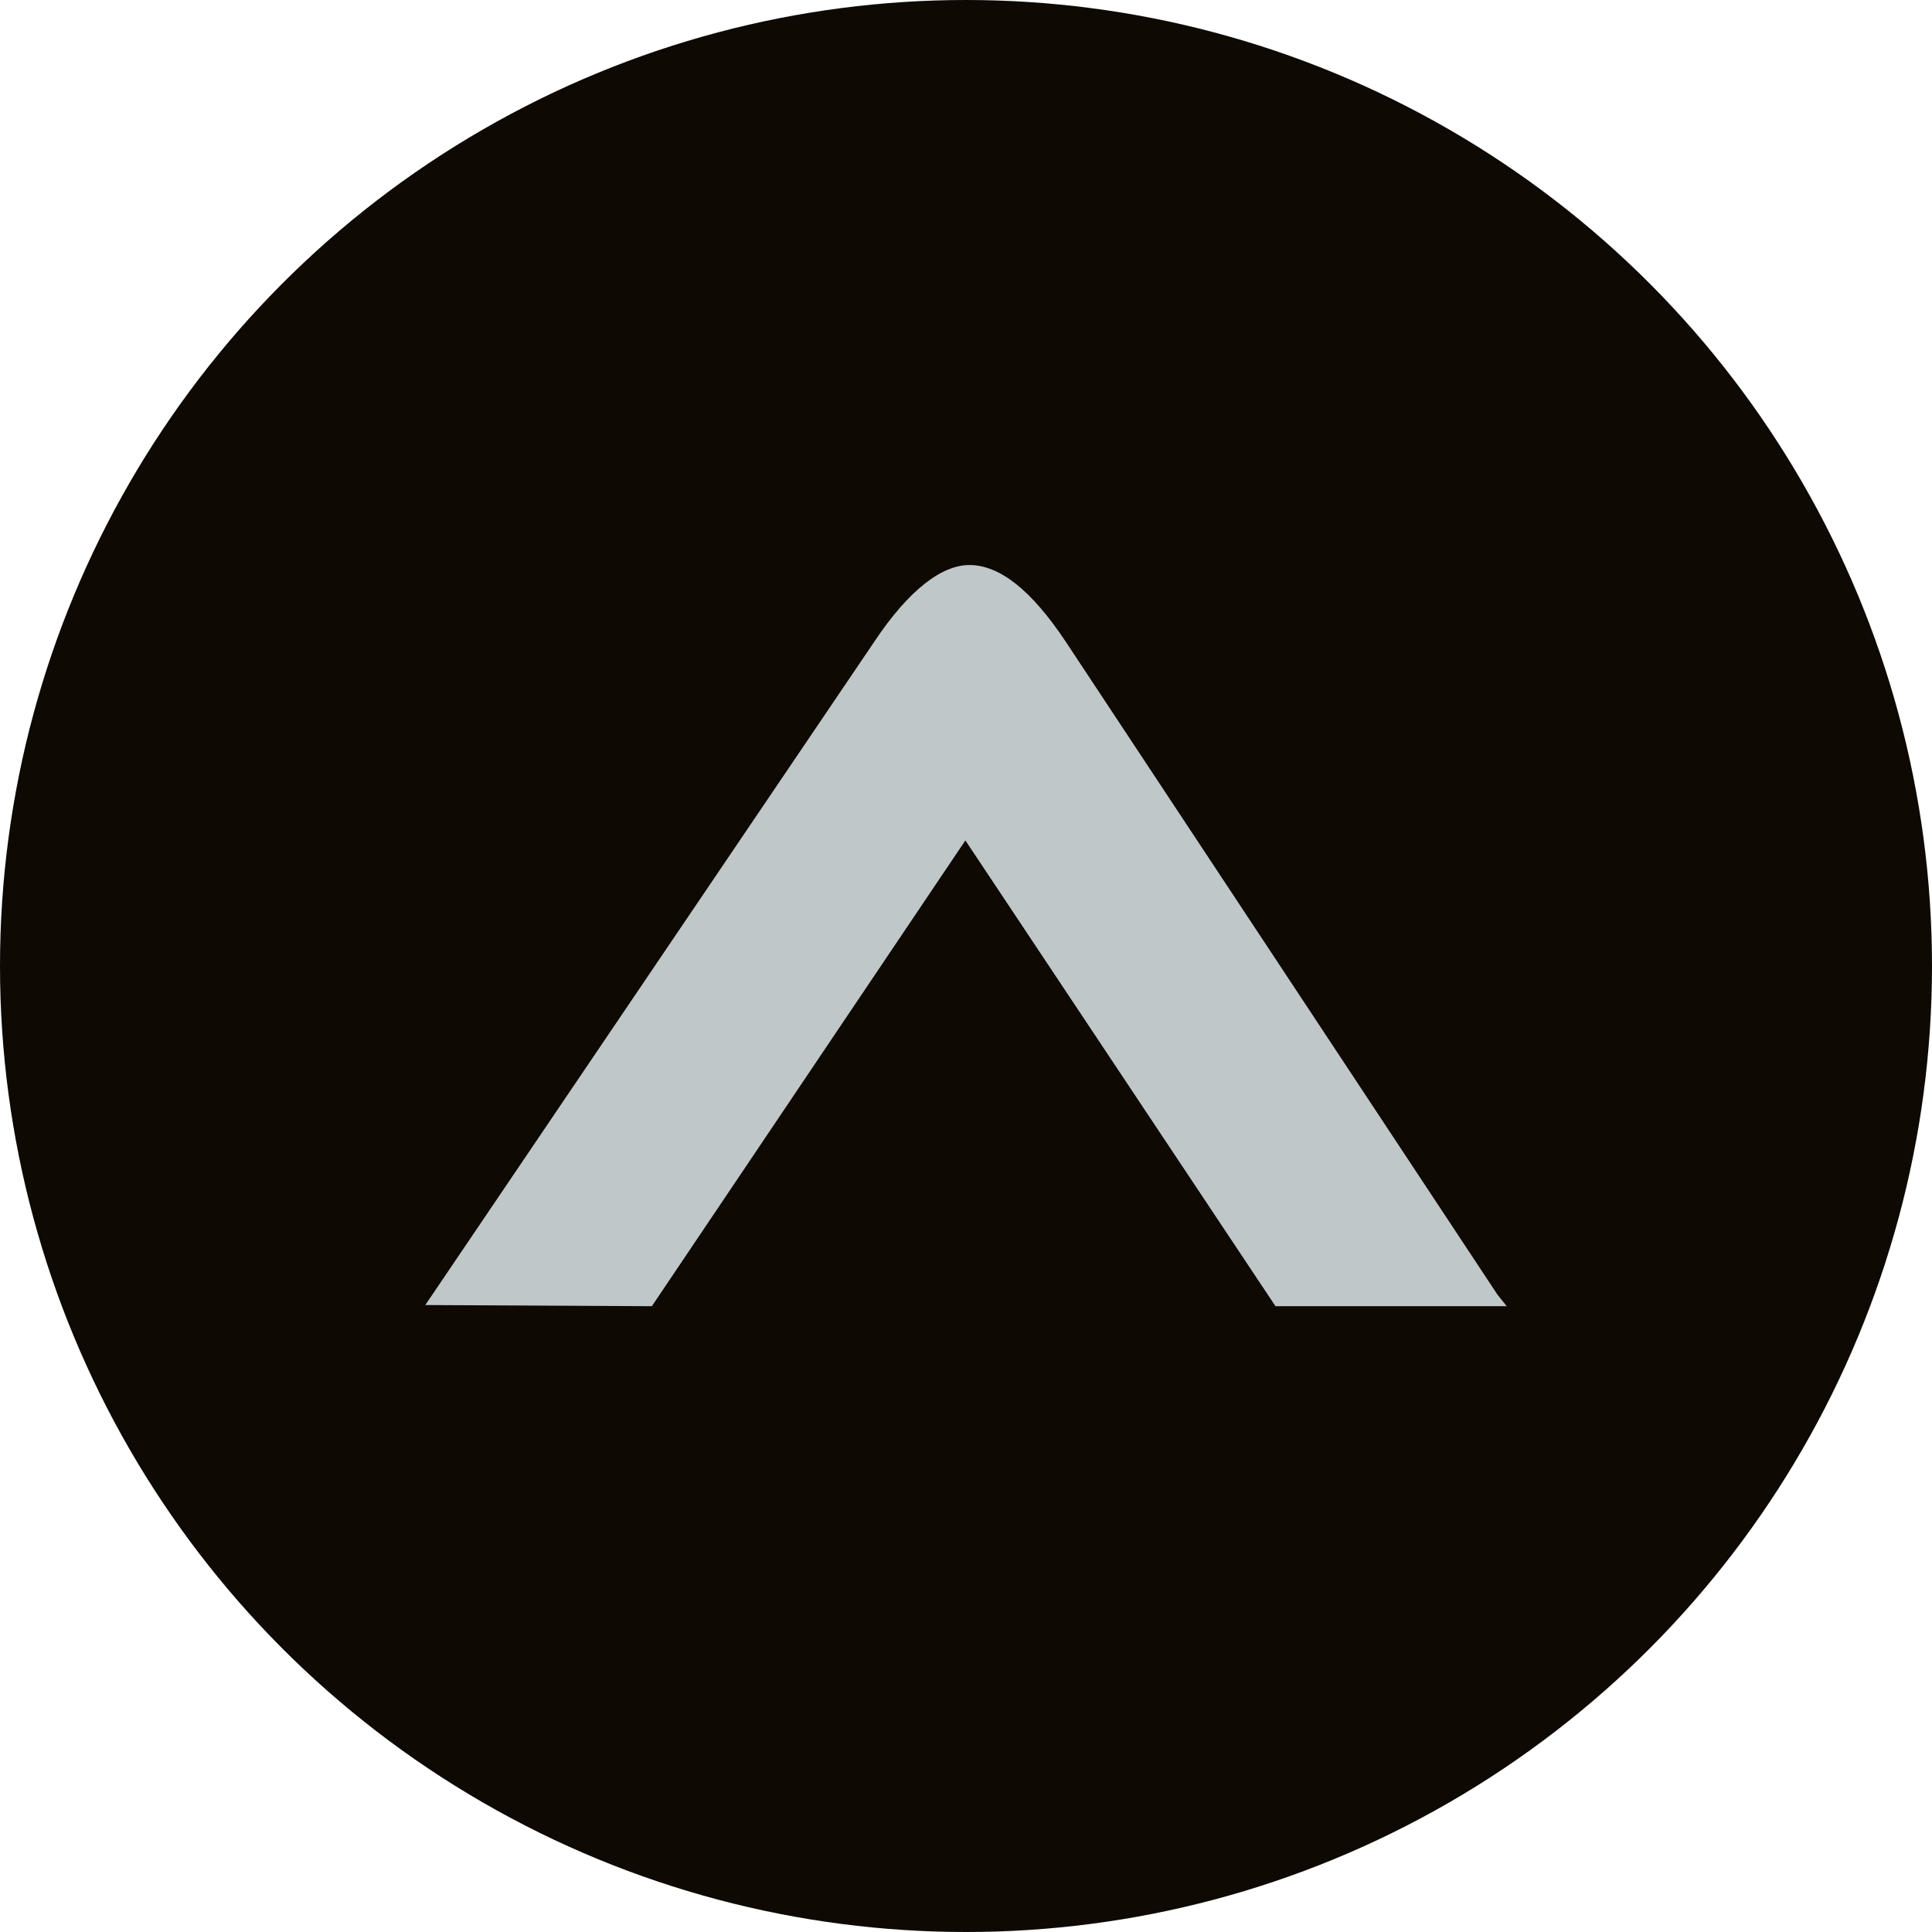
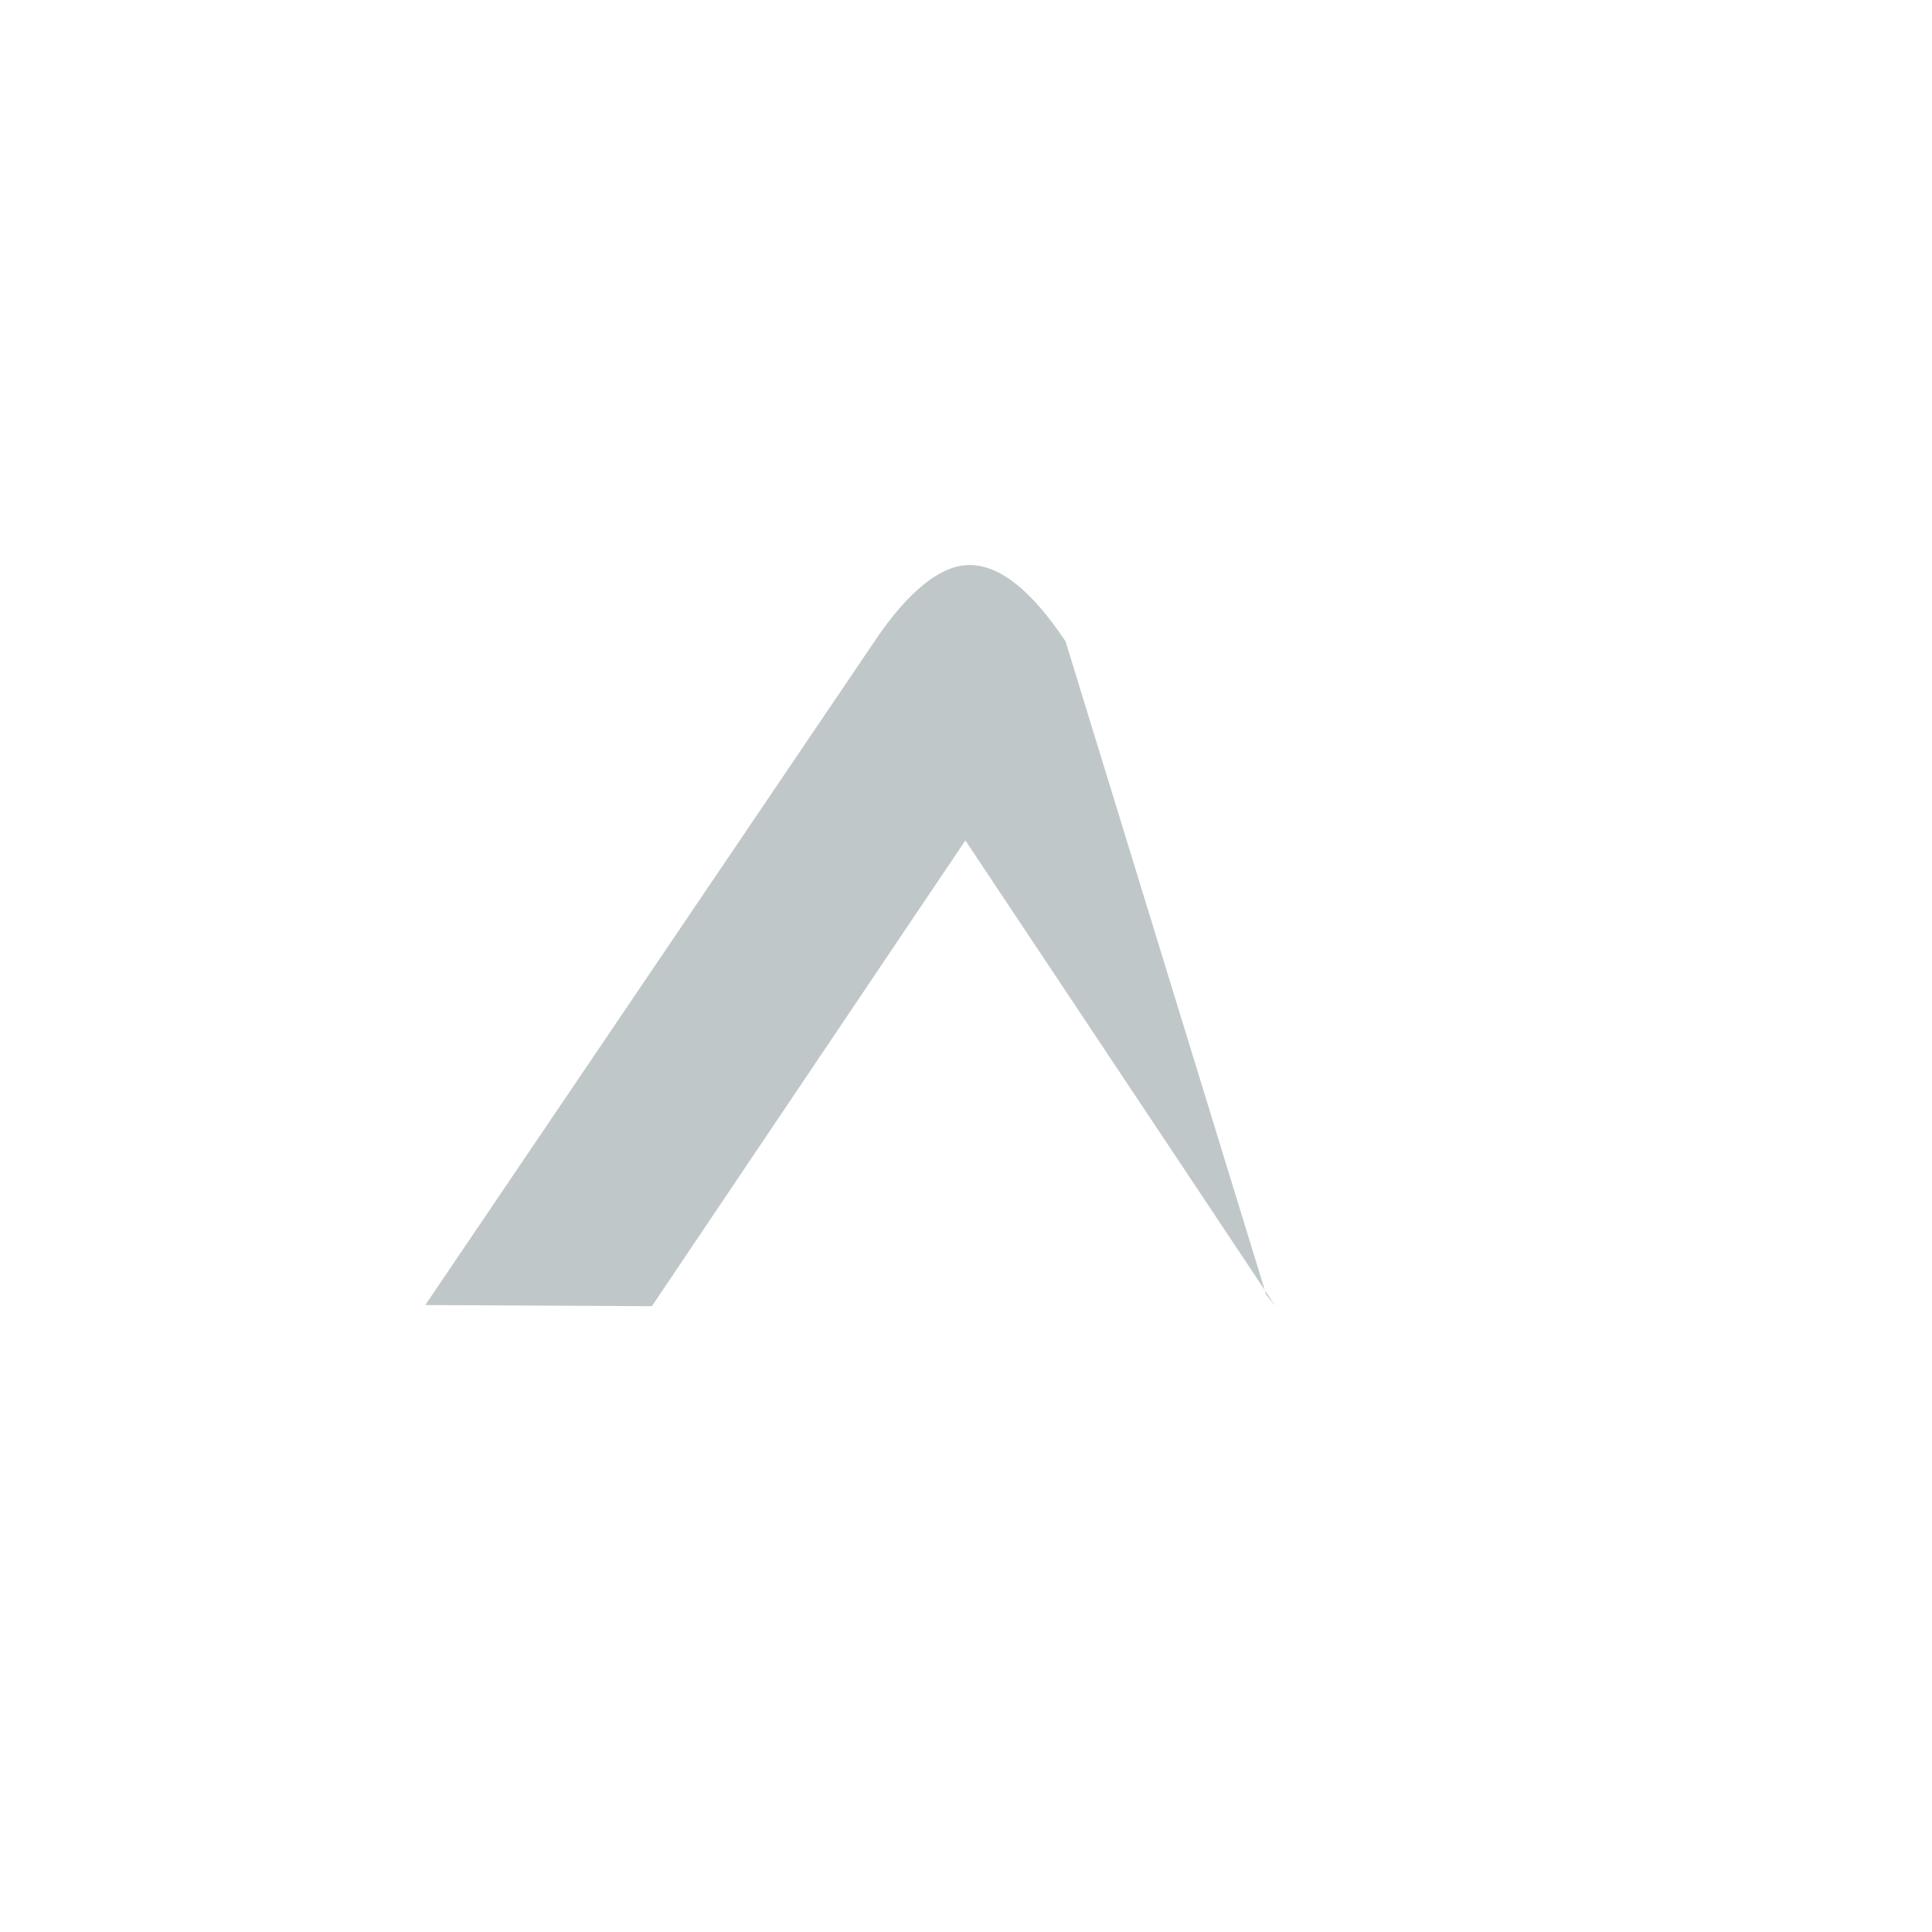
<svg xmlns="http://www.w3.org/2000/svg" version="1.1" id="Layer_1" x="0px" y="0px" viewBox="0 0 68 68" style="enable-background:new 0 0 68 68;" xml:space="preserve">
  <style type="text/css">
	.st0{fill:#661045;}
	.st1{clip-path:url(#SVGID_4_);}
	.st2{opacity:0.2;fill:#53575A;stroke:#FFFFFF;stroke-width:2;stroke-miterlimit:10;}
	.st3{fill:#333333;}
	.st4{fill:#53575A;}
	.st5{fill:#CC3300;}
	.st6{fill:#9A2C31;}
	.st7{opacity:0.5;fill:none;stroke:#FFFFFF;stroke-width:1.101;stroke-miterlimit:10;}
	.st8{fill:#FFFFFF;}
	.st9{opacity:0.5;fill:none;stroke:#FFFFFF;stroke-width:1.24;stroke-miterlimit:10;}
	.st10{fill:none;stroke:#FFFFFF;stroke-width:0.5;stroke-miterlimit:10;}
	.st11{fill:#FFFFFF;stroke:#000000;stroke-width:0.75;stroke-miterlimit:10;}
	.st12{fill:#C42C10;}
	.st13{fill:none;stroke:#FFFFFF;stroke-width:3;stroke-miterlimit:10;}
	.st14{opacity:0.6;fill:#FFFFFF;}
	.st15{fill:none;}
	.st16{opacity:0.6;}
	.st17{fill:none;stroke:#9A2C31;stroke-miterlimit:10;}
	.st18{fill:#0E0903;}
	.st19{fill:#C0C7C9;}
	.st20{opacity:0.44;clip-path:url(#SVGID_24_);}
	.st21{fill:#53575A;stroke:#FFFFFF;stroke-width:3.766;stroke-miterlimit:10;}
	.st22{fill:#DD404B;}
	.st23{fill:#0D053D;}
	.st24{opacity:0.7;clip-path:url(#SVGID_26_);fill:#28061D;}
	.st25{clip-path:url(#SVGID_26_);fill:#EEEEEE;}
	.st26{clip-path:url(#SVGID_28_);}
	.st27{fill:#28061D;}
</style>
-   <circle class="st18" cx="34" cy="34" r="34" />
-   <path class="st19" d="M34.118,19.887c-0.974,0-2.134,0.881-3.34,2.69l-15.809,23.356l7.974,0.041  l11.035-16.394l10.915,16.394h8.139l-0.329-0.411L37.505,22.577  C36.299,20.768,35.185,19.887,34.118,19.887" />
+   <path class="st19" d="M34.118,19.887c-0.974,0-2.134,0.881-3.34,2.69l-15.809,23.356l7.974,0.041  l11.035-16.394l10.915,16.394l-0.329-0.411L37.505,22.577  C36.299,20.768,35.185,19.887,34.118,19.887" />
</svg>